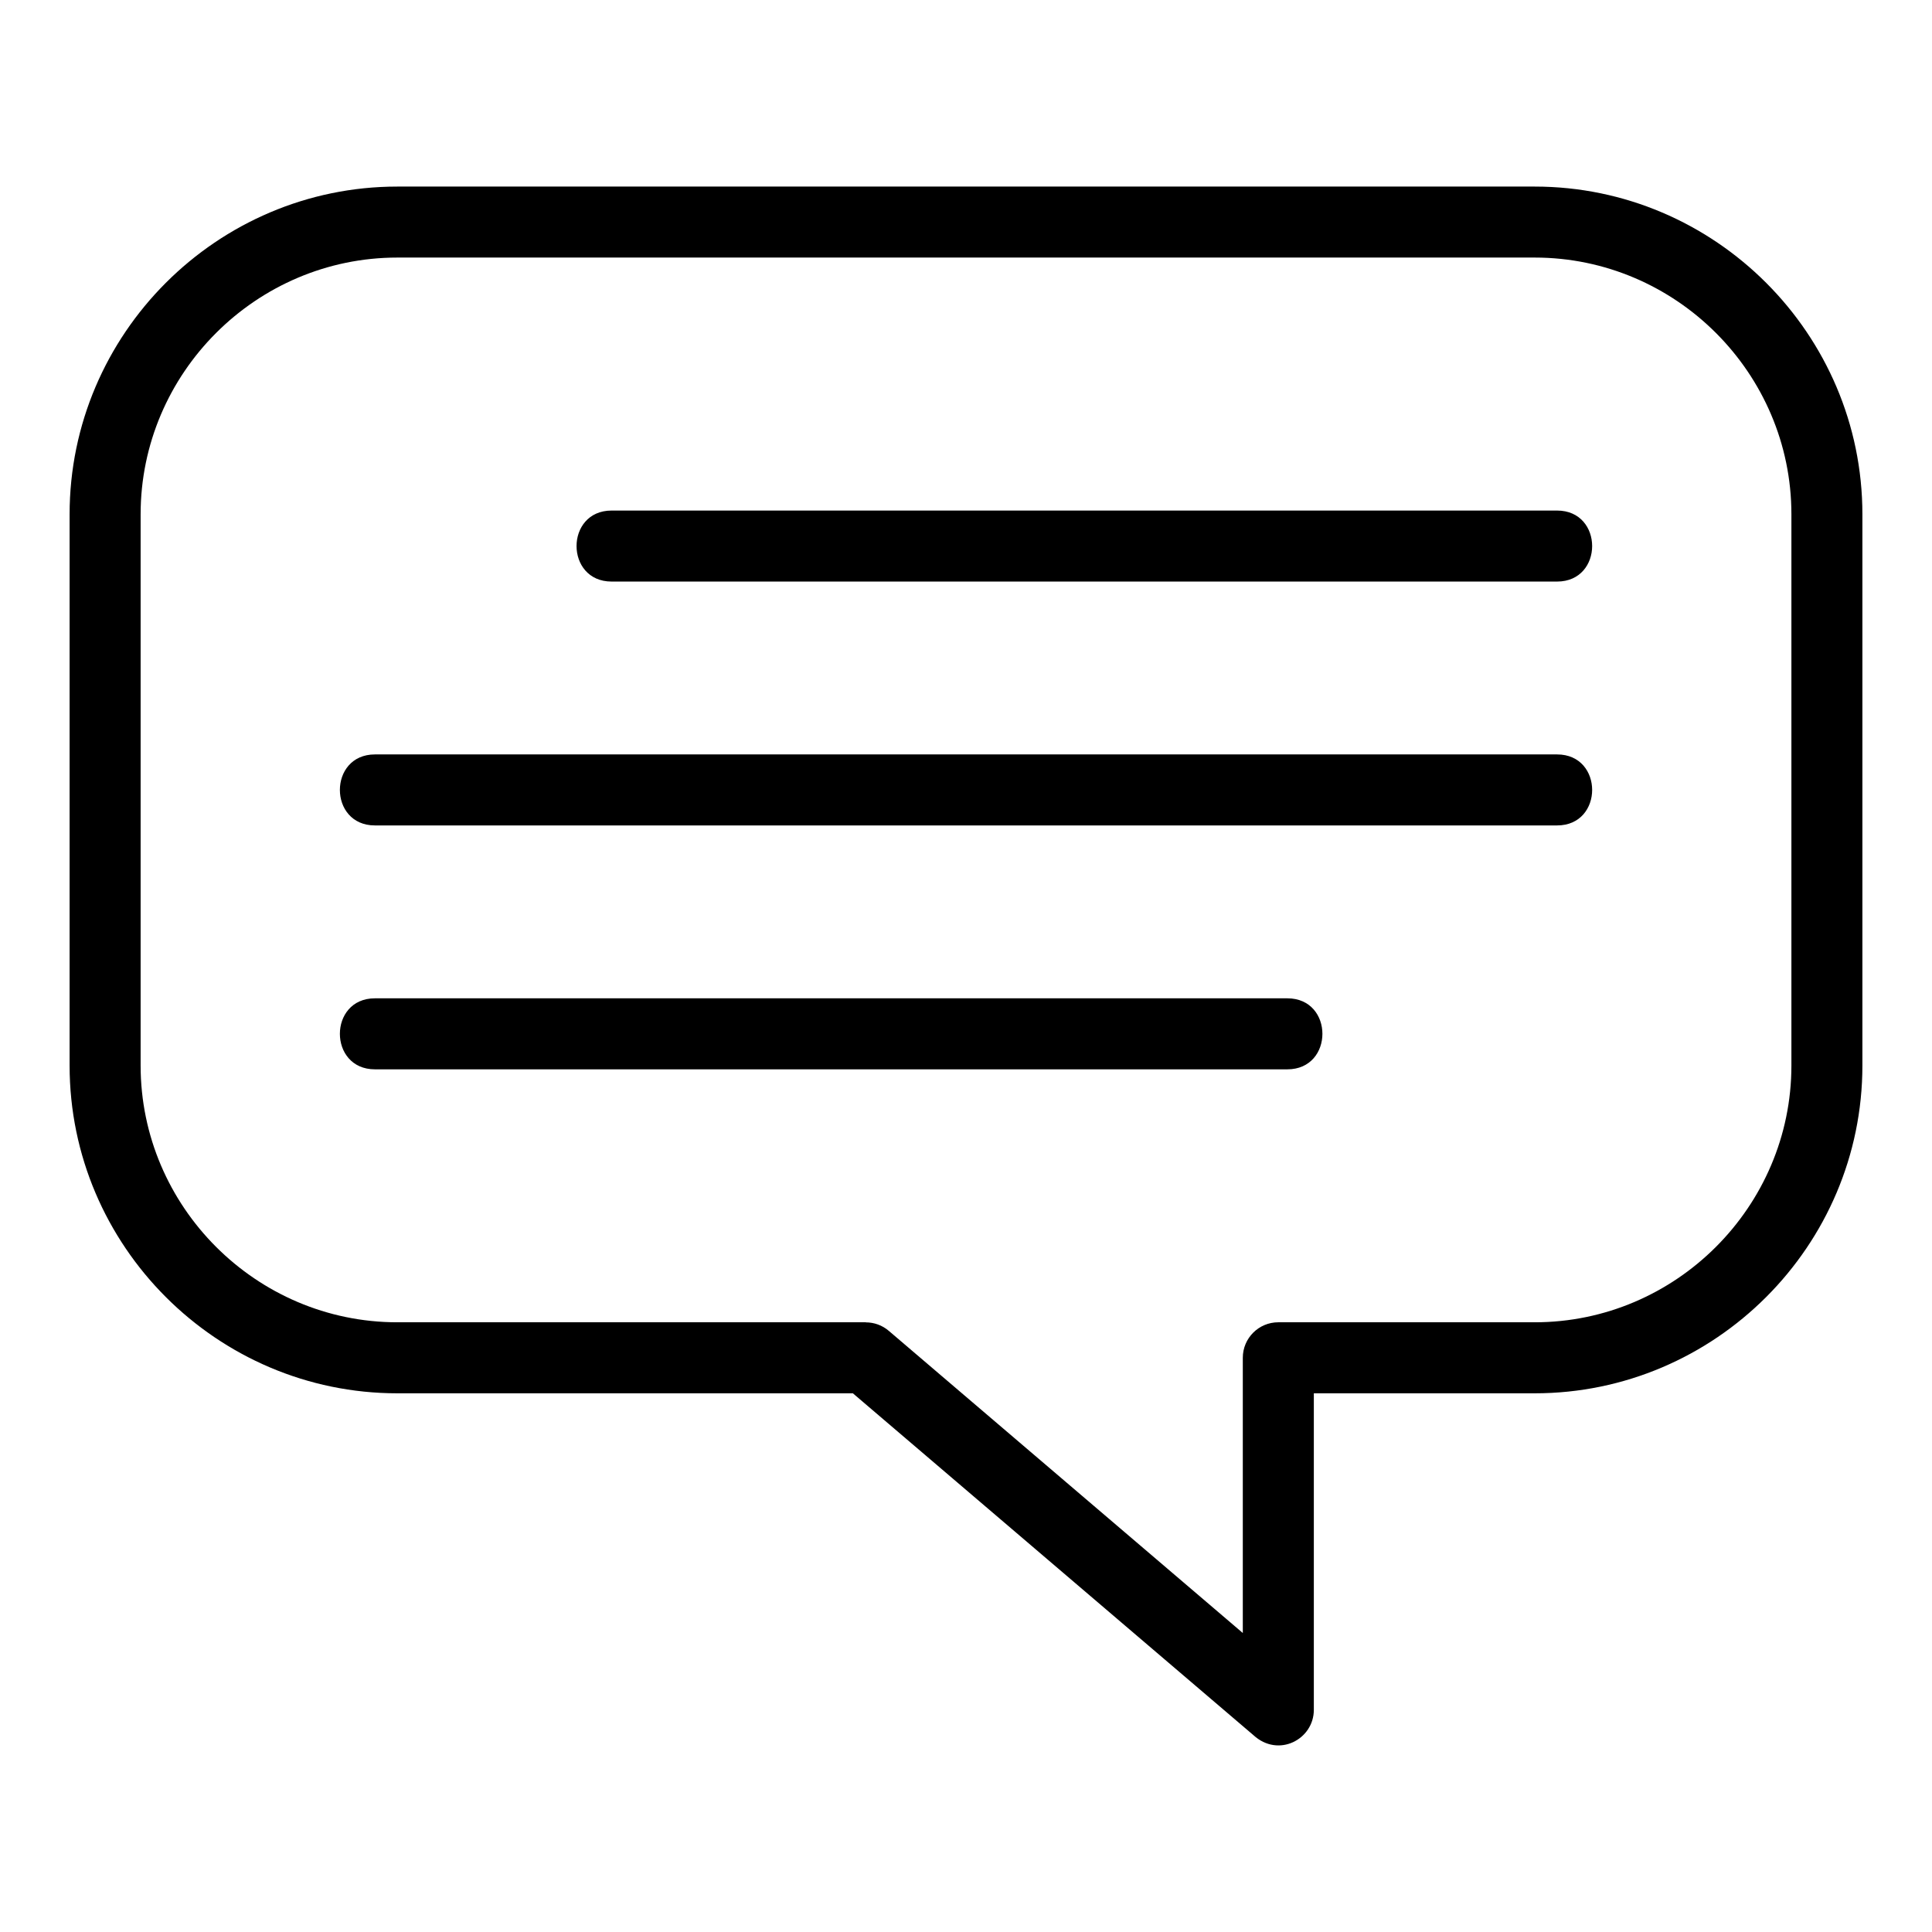
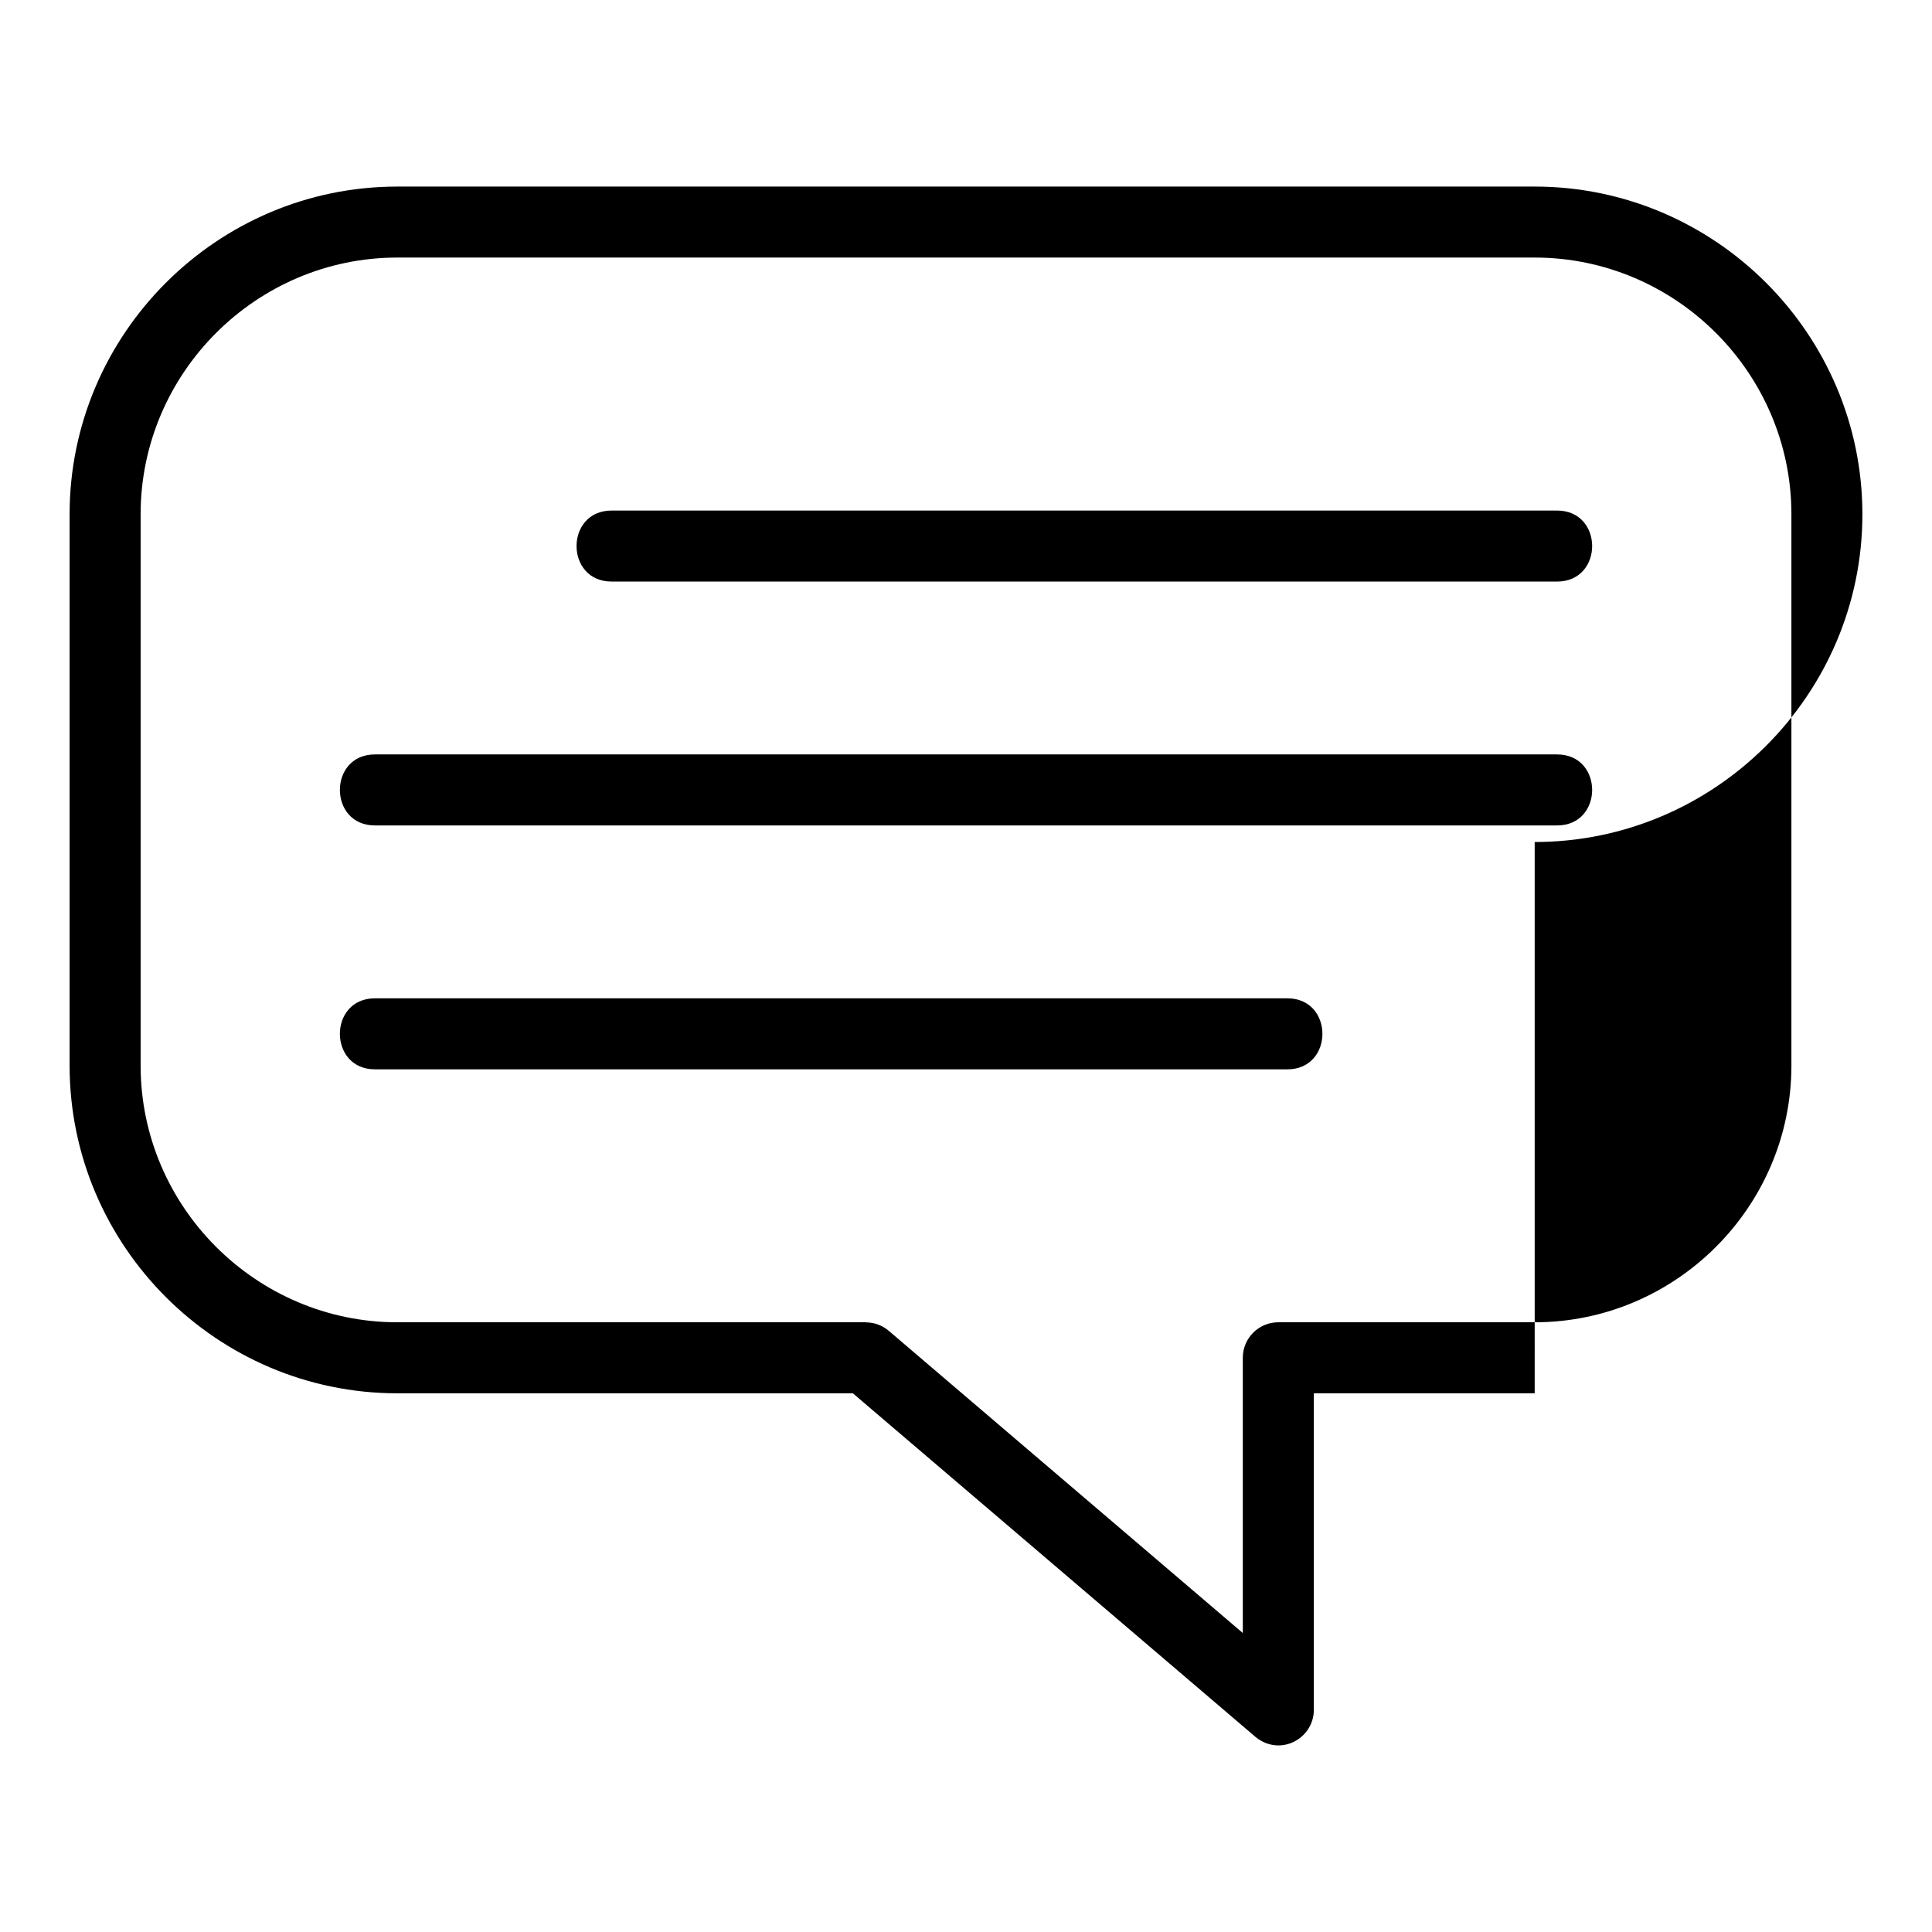
<svg xmlns="http://www.w3.org/2000/svg" fill="#000000" width="800px" height="800px" version="1.1" viewBox="144 144 512 512">
-   <path d="m550.71 513.24h-58.531v83.891c0 7.801-9.367 12.812-16.02 6.695l-106.14-90.586h-120.73c-47.781 0-86.844-39.066-86.844-86.848v-146.1c0-47.781 39.059-86.848 86.844-86.848h301.42c47.777 0 86.844 39.066 86.844 86.848v146.1c0 47.781-39.059 86.848-86.844 86.848zm-307.35-85.855c-12.383 0-12.383-18.82 0-18.82h241.8c12.391 0 12.391 18.82 0 18.82zm0-64.637c-12.383 0-12.383-18.816 0-18.816h313.29c12.383 0 12.383 18.816 0 18.816zm62.719-64.629c-12.383 0-12.383-18.816 0-18.816h250.57c12.383 0 12.383 18.816 0 18.816zm176.69 196.3h67.945c37.398 0 68.027-30.633 68.027-68.031v-146.1c0-37.398-30.629-68.031-68.027-68.031h-301.42c-37.395 0-68.027 30.633-68.027 68.031v146.1c0 37.398 30.633 68.031 68.027 68.031h124.16v0.023c2.16 0 4.332 0.738 6.098 2.254l93.805 80.066v-72.938c0-5.199 4.215-9.406 9.406-9.406z" />
+   <path d="m550.71 513.24h-58.531v83.891c0 7.801-9.367 12.812-16.02 6.695l-106.14-90.586h-120.73c-47.781 0-86.844-39.066-86.844-86.848v-146.1c0-47.781 39.059-86.848 86.844-86.848h301.42c47.777 0 86.844 39.066 86.844 86.848c0 47.781-39.059 86.848-86.844 86.848zm-307.35-85.855c-12.383 0-12.383-18.82 0-18.82h241.8c12.391 0 12.391 18.82 0 18.82zm0-64.637c-12.383 0-12.383-18.816 0-18.816h313.29c12.383 0 12.383 18.816 0 18.816zm62.719-64.629c-12.383 0-12.383-18.816 0-18.816h250.57c12.383 0 12.383 18.816 0 18.816zm176.69 196.3h67.945c37.398 0 68.027-30.633 68.027-68.031v-146.1c0-37.398-30.629-68.031-68.027-68.031h-301.42c-37.395 0-68.027 30.633-68.027 68.031v146.1c0 37.398 30.633 68.031 68.027 68.031h124.16v0.023c2.16 0 4.332 0.738 6.098 2.254l93.805 80.066v-72.938c0-5.199 4.215-9.406 9.406-9.406z" />
</svg>